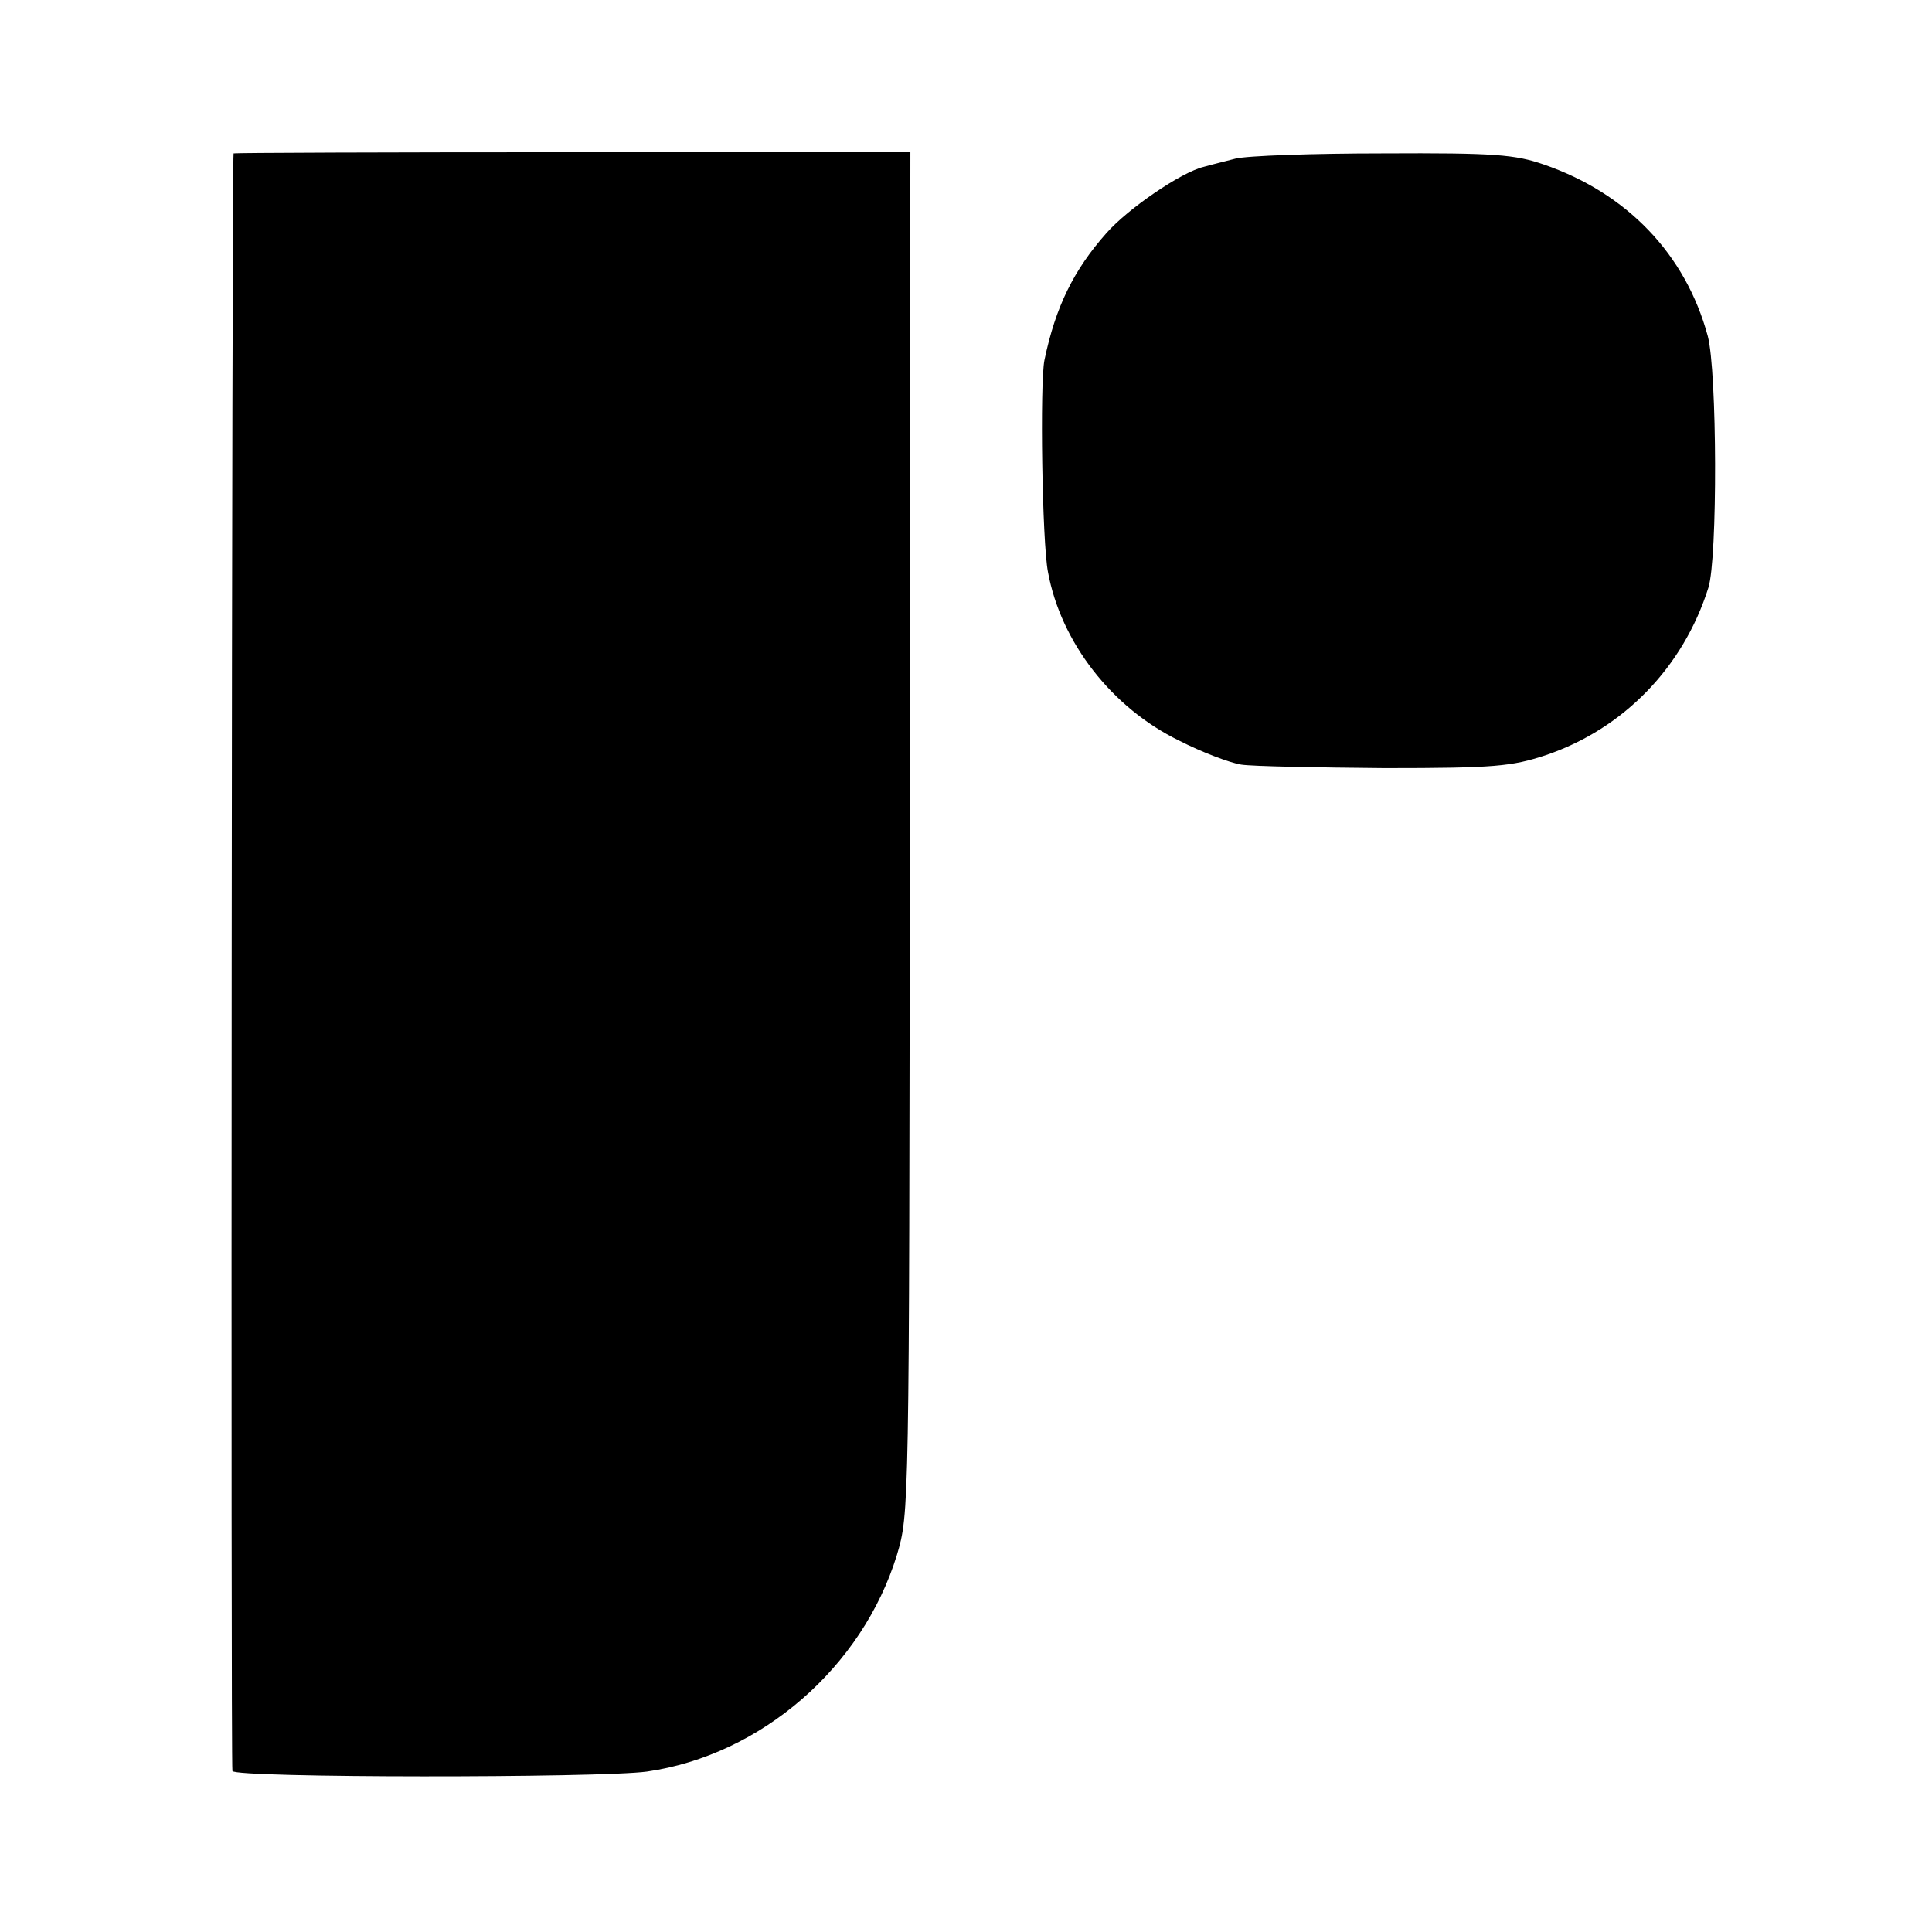
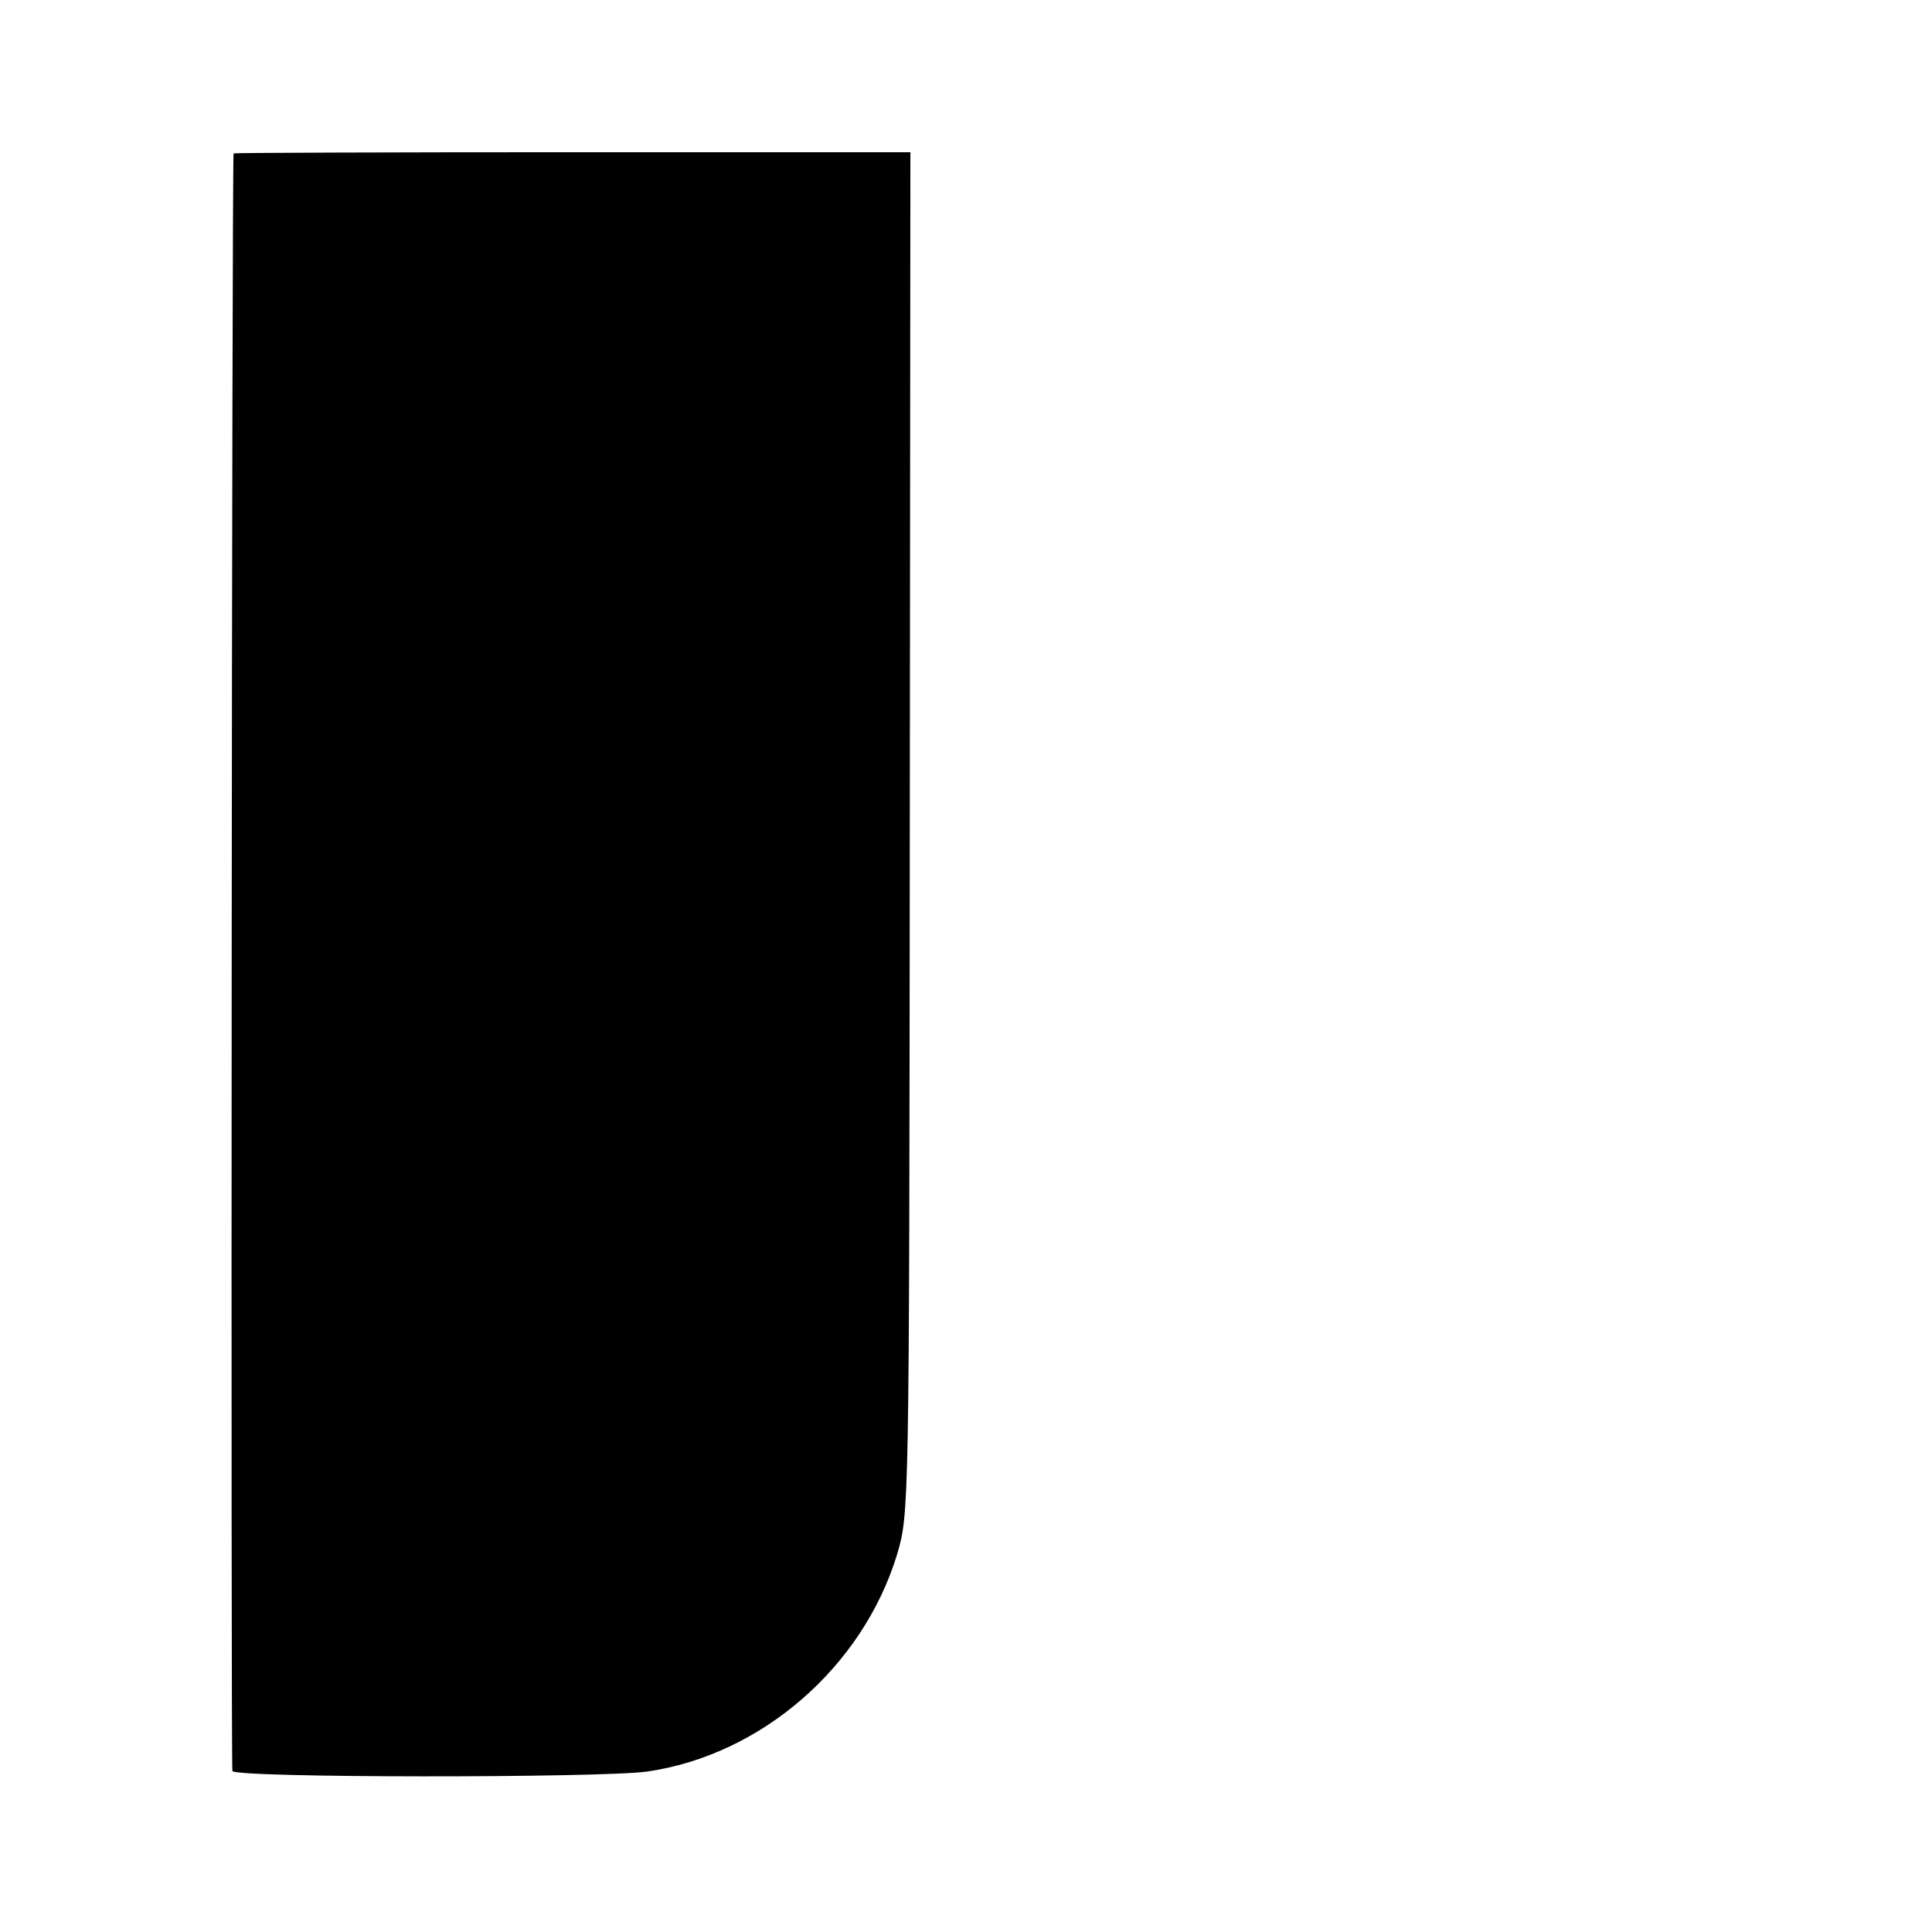
<svg xmlns="http://www.w3.org/2000/svg" version="1.0" width="330pt" height="330pt" viewBox="0 0 330 330" preserveAspectRatio="xMidYMid meet">
  <g transform="translate(0,330) scale(0.1,-0.1)" fill="#000000" stroke="none">
    <path d="M399 3038 c-3 -6 -5 -2754 -2 -2763 4 -12 628 -12 708 -1 195 28 368 178 427 370 21 71 21 71 22 1234 l1 1162 -577 0 c-318 0 -579 -1 -579 -2z" />
-     <path d="M2110 3029 c-19 -5 -44 -11 -54 -14 -38 -9 -129 -71 -166 -113 -56 -63 -87 -126 -106 -217 -8 -39 -4 -311 6 -362 22 -120 109 -232 224 -288 39 -20 87 -38 106 -41 19 -3 130 -5 245 -6 189 0 217 3 275 22 133 45 235 150 278 286 16 50 15 370 -1 430 -38 140 -138 244 -280 293 -49 17 -84 20 -274 19 -120 0 -234 -4 -253 -9z" />
  </g>
</svg>